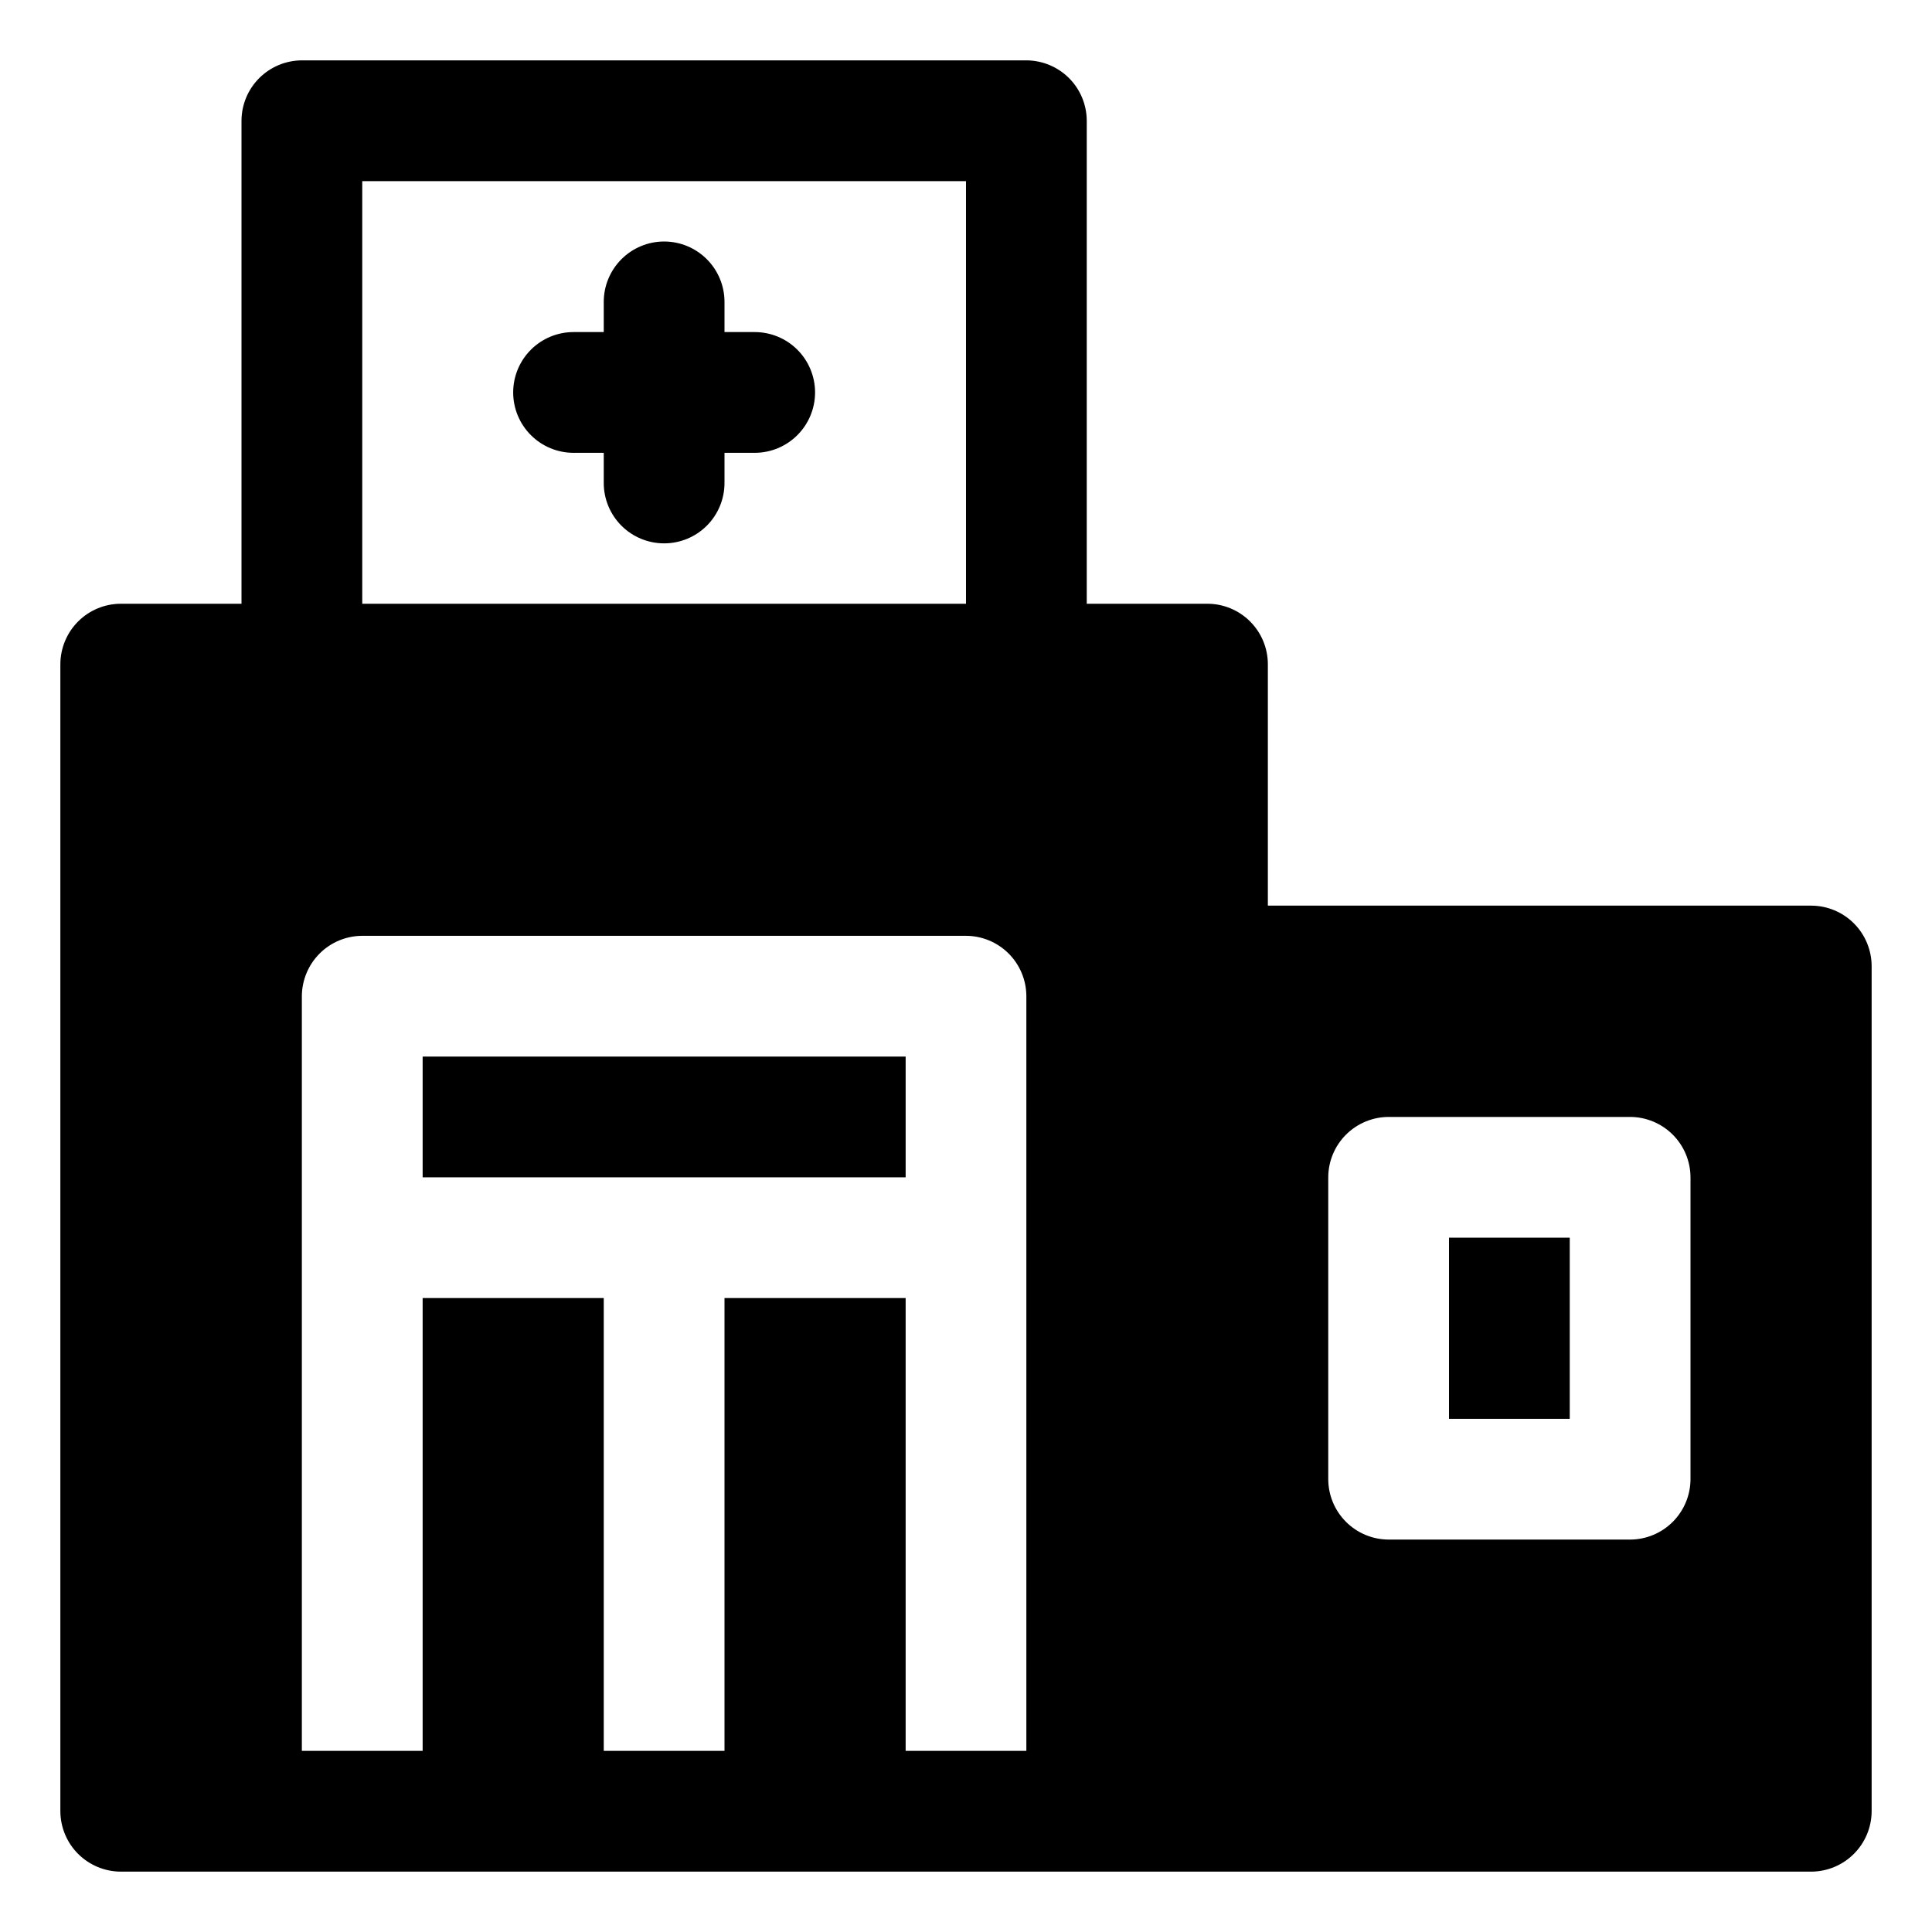
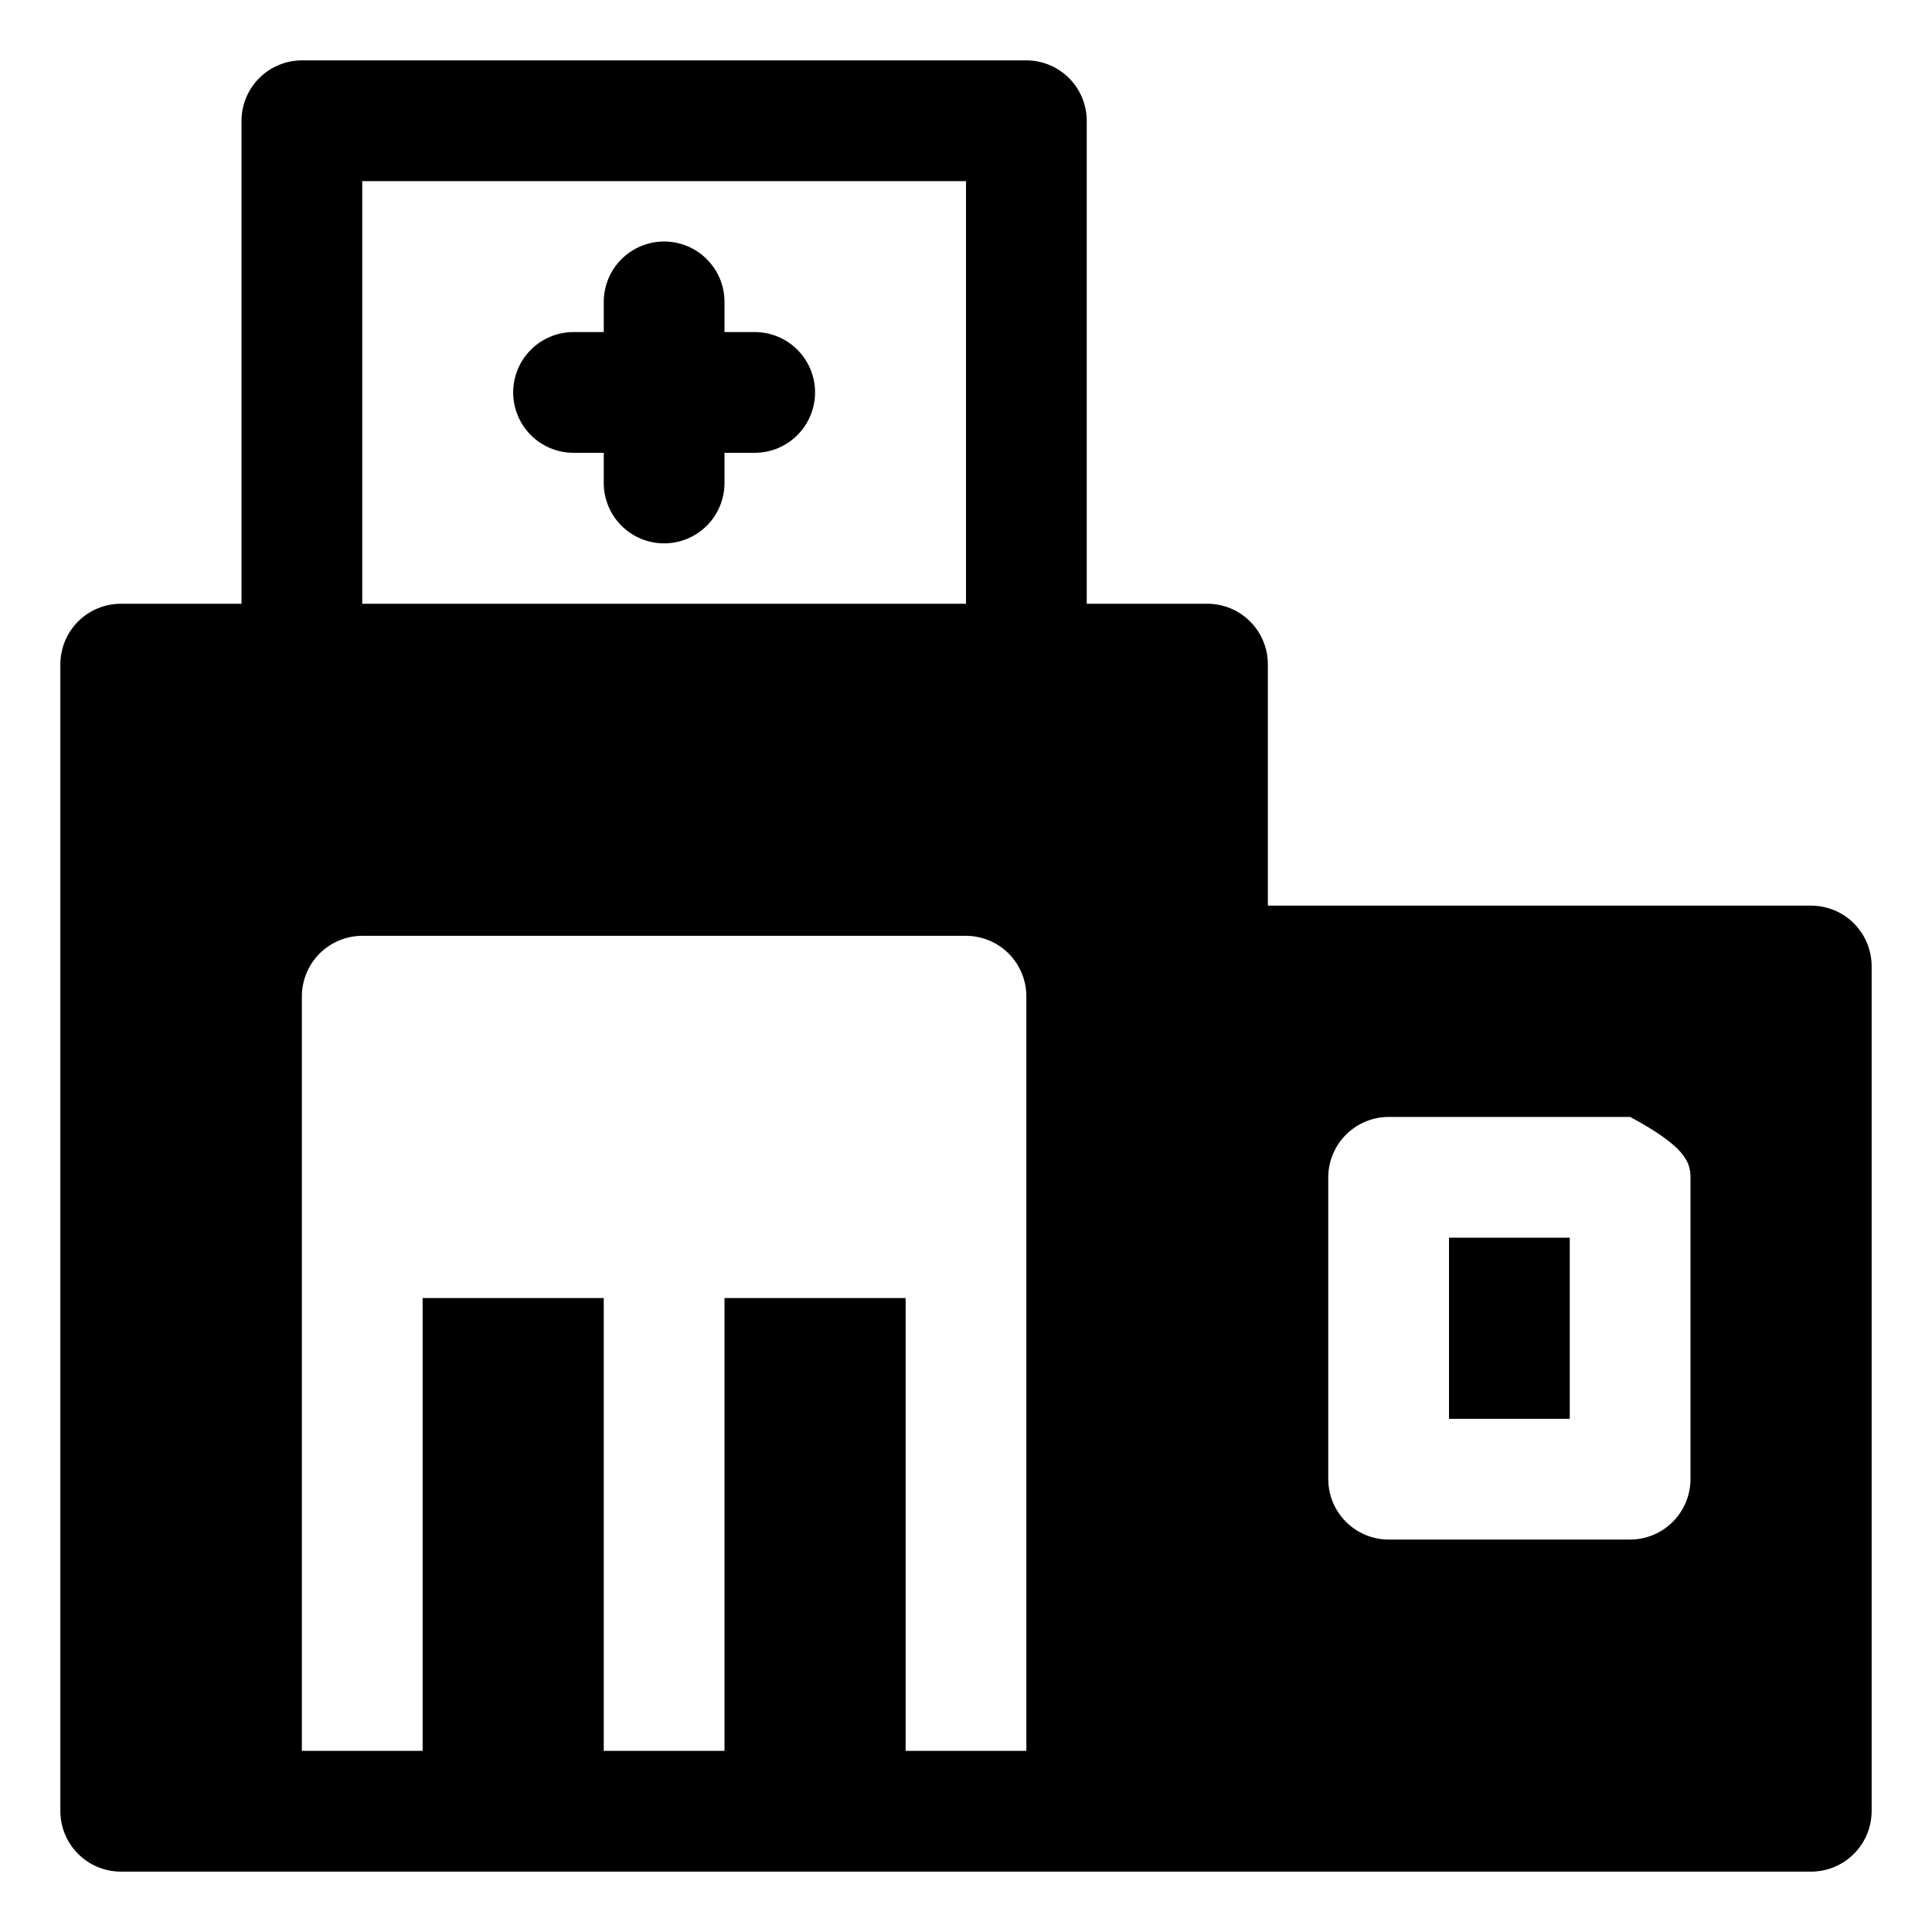
<svg xmlns="http://www.w3.org/2000/svg" width="50" height="50" viewBox="0 0 50 50" fill="none">
-   <path d="M46.875 23.438H32.812V17.188C32.811 16.773 32.646 16.377 32.353 16.084C32.061 15.791 31.664 15.626 31.25 15.625H28.125V3.125C28.124 2.711 27.959 2.314 27.666 2.021C27.373 1.729 26.977 1.564 26.562 1.562H7.812C7.398 1.564 7.002 1.729 6.709 2.021C6.416 2.314 6.251 2.711 6.25 3.125V15.625H3.125C2.711 15.626 2.314 15.791 2.021 16.084C1.729 16.377 1.564 16.773 1.562 17.188V46.875C1.564 47.289 1.729 47.686 2.021 47.978C2.314 48.271 2.711 48.436 3.125 48.438H46.875C47.289 48.436 47.686 48.271 47.978 47.978C48.271 47.686 48.436 47.289 48.438 46.875V25C48.436 24.586 48.271 24.189 47.978 23.896C47.686 23.604 47.289 23.439 46.875 23.438ZM43.75 38.281C43.749 38.695 43.584 39.092 43.291 39.385C42.998 39.678 42.602 39.843 42.188 39.844H35.938C35.523 39.843 35.127 39.678 34.834 39.385C34.541 39.092 34.376 38.695 34.375 38.281V30.469C34.376 30.055 34.541 29.658 34.834 29.365C35.127 29.073 35.523 28.907 35.938 28.906H42.188C42.602 28.907 42.998 29.073 43.291 29.365C43.584 29.658 43.749 30.055 43.75 30.469V38.281ZM9.375 4.688H25V15.625H9.375V4.688ZM23.438 45.312V33.594H18.75V45.312H15.625V33.594H10.938V45.312H7.812V25.781C7.814 25.367 7.979 24.971 8.271 24.678C8.564 24.385 8.961 24.22 9.375 24.219H25C25.414 24.22 25.811 24.385 26.104 24.678C26.396 24.971 26.561 25.367 26.562 25.781V45.312H23.438Z" fill="black" />
+   <path d="M46.875 23.438H32.812V17.188C32.811 16.773 32.646 16.377 32.353 16.084C32.061 15.791 31.664 15.626 31.25 15.625H28.125V3.125C28.124 2.711 27.959 2.314 27.666 2.021C27.373 1.729 26.977 1.564 26.562 1.562H7.812C7.398 1.564 7.002 1.729 6.709 2.021C6.416 2.314 6.251 2.711 6.25 3.125V15.625H3.125C2.711 15.626 2.314 15.791 2.021 16.084C1.729 16.377 1.564 16.773 1.562 17.188V46.875C1.564 47.289 1.729 47.686 2.021 47.978C2.314 48.271 2.711 48.436 3.125 48.438H46.875C47.289 48.436 47.686 48.271 47.978 47.978C48.271 47.686 48.436 47.289 48.438 46.875V25C48.436 24.586 48.271 24.189 47.978 23.896C47.686 23.604 47.289 23.439 46.875 23.438ZM43.75 38.281C43.749 38.695 43.584 39.092 43.291 39.385C42.998 39.678 42.602 39.843 42.188 39.844H35.938C35.523 39.843 35.127 39.678 34.834 39.385C34.541 39.092 34.376 38.695 34.375 38.281V30.469C34.376 30.055 34.541 29.658 34.834 29.365C35.127 29.073 35.523 28.907 35.938 28.906H42.188C43.584 29.658 43.749 30.055 43.75 30.469V38.281ZM9.375 4.688H25V15.625H9.375V4.688ZM23.438 45.312V33.594H18.75V45.312H15.625V33.594H10.938V45.312H7.812V25.781C7.814 25.367 7.979 24.971 8.271 24.678C8.564 24.385 8.961 24.22 9.375 24.219H25C25.414 24.22 25.811 24.385 26.104 24.678C26.396 24.971 26.561 25.367 26.562 25.781V45.312H23.438Z" fill="black" />
  <path d="M19.531 8.594H18.75V7.812C18.75 7.398 18.585 7.001 18.292 6.708C17.999 6.415 17.602 6.25 17.188 6.25C16.773 6.25 16.376 6.415 16.083 6.708C15.79 7.001 15.625 7.398 15.625 7.812V8.594H14.844C14.429 8.594 14.032 8.758 13.739 9.051C13.446 9.344 13.281 9.742 13.281 10.156C13.281 10.571 13.446 10.968 13.739 11.261C14.032 11.554 14.429 11.719 14.844 11.719H15.625V12.5C15.625 12.914 15.79 13.312 16.083 13.605C16.376 13.898 16.773 14.062 17.188 14.062C17.602 14.062 17.999 13.898 18.292 13.605C18.585 13.312 18.75 12.914 18.75 12.5V11.719H19.531C19.946 11.719 20.343 11.554 20.636 11.261C20.929 10.968 21.094 10.571 21.094 10.156C21.094 9.742 20.929 9.344 20.636 9.051C20.343 8.758 19.946 8.594 19.531 8.594Z" fill="black" />
-   <path d="M10.938 27.344H23.438V30.469H10.938V27.344Z" fill="black" />
  <path d="M37.5 32.031H40.625V36.719H37.5V32.031Z" fill="black" />
</svg>